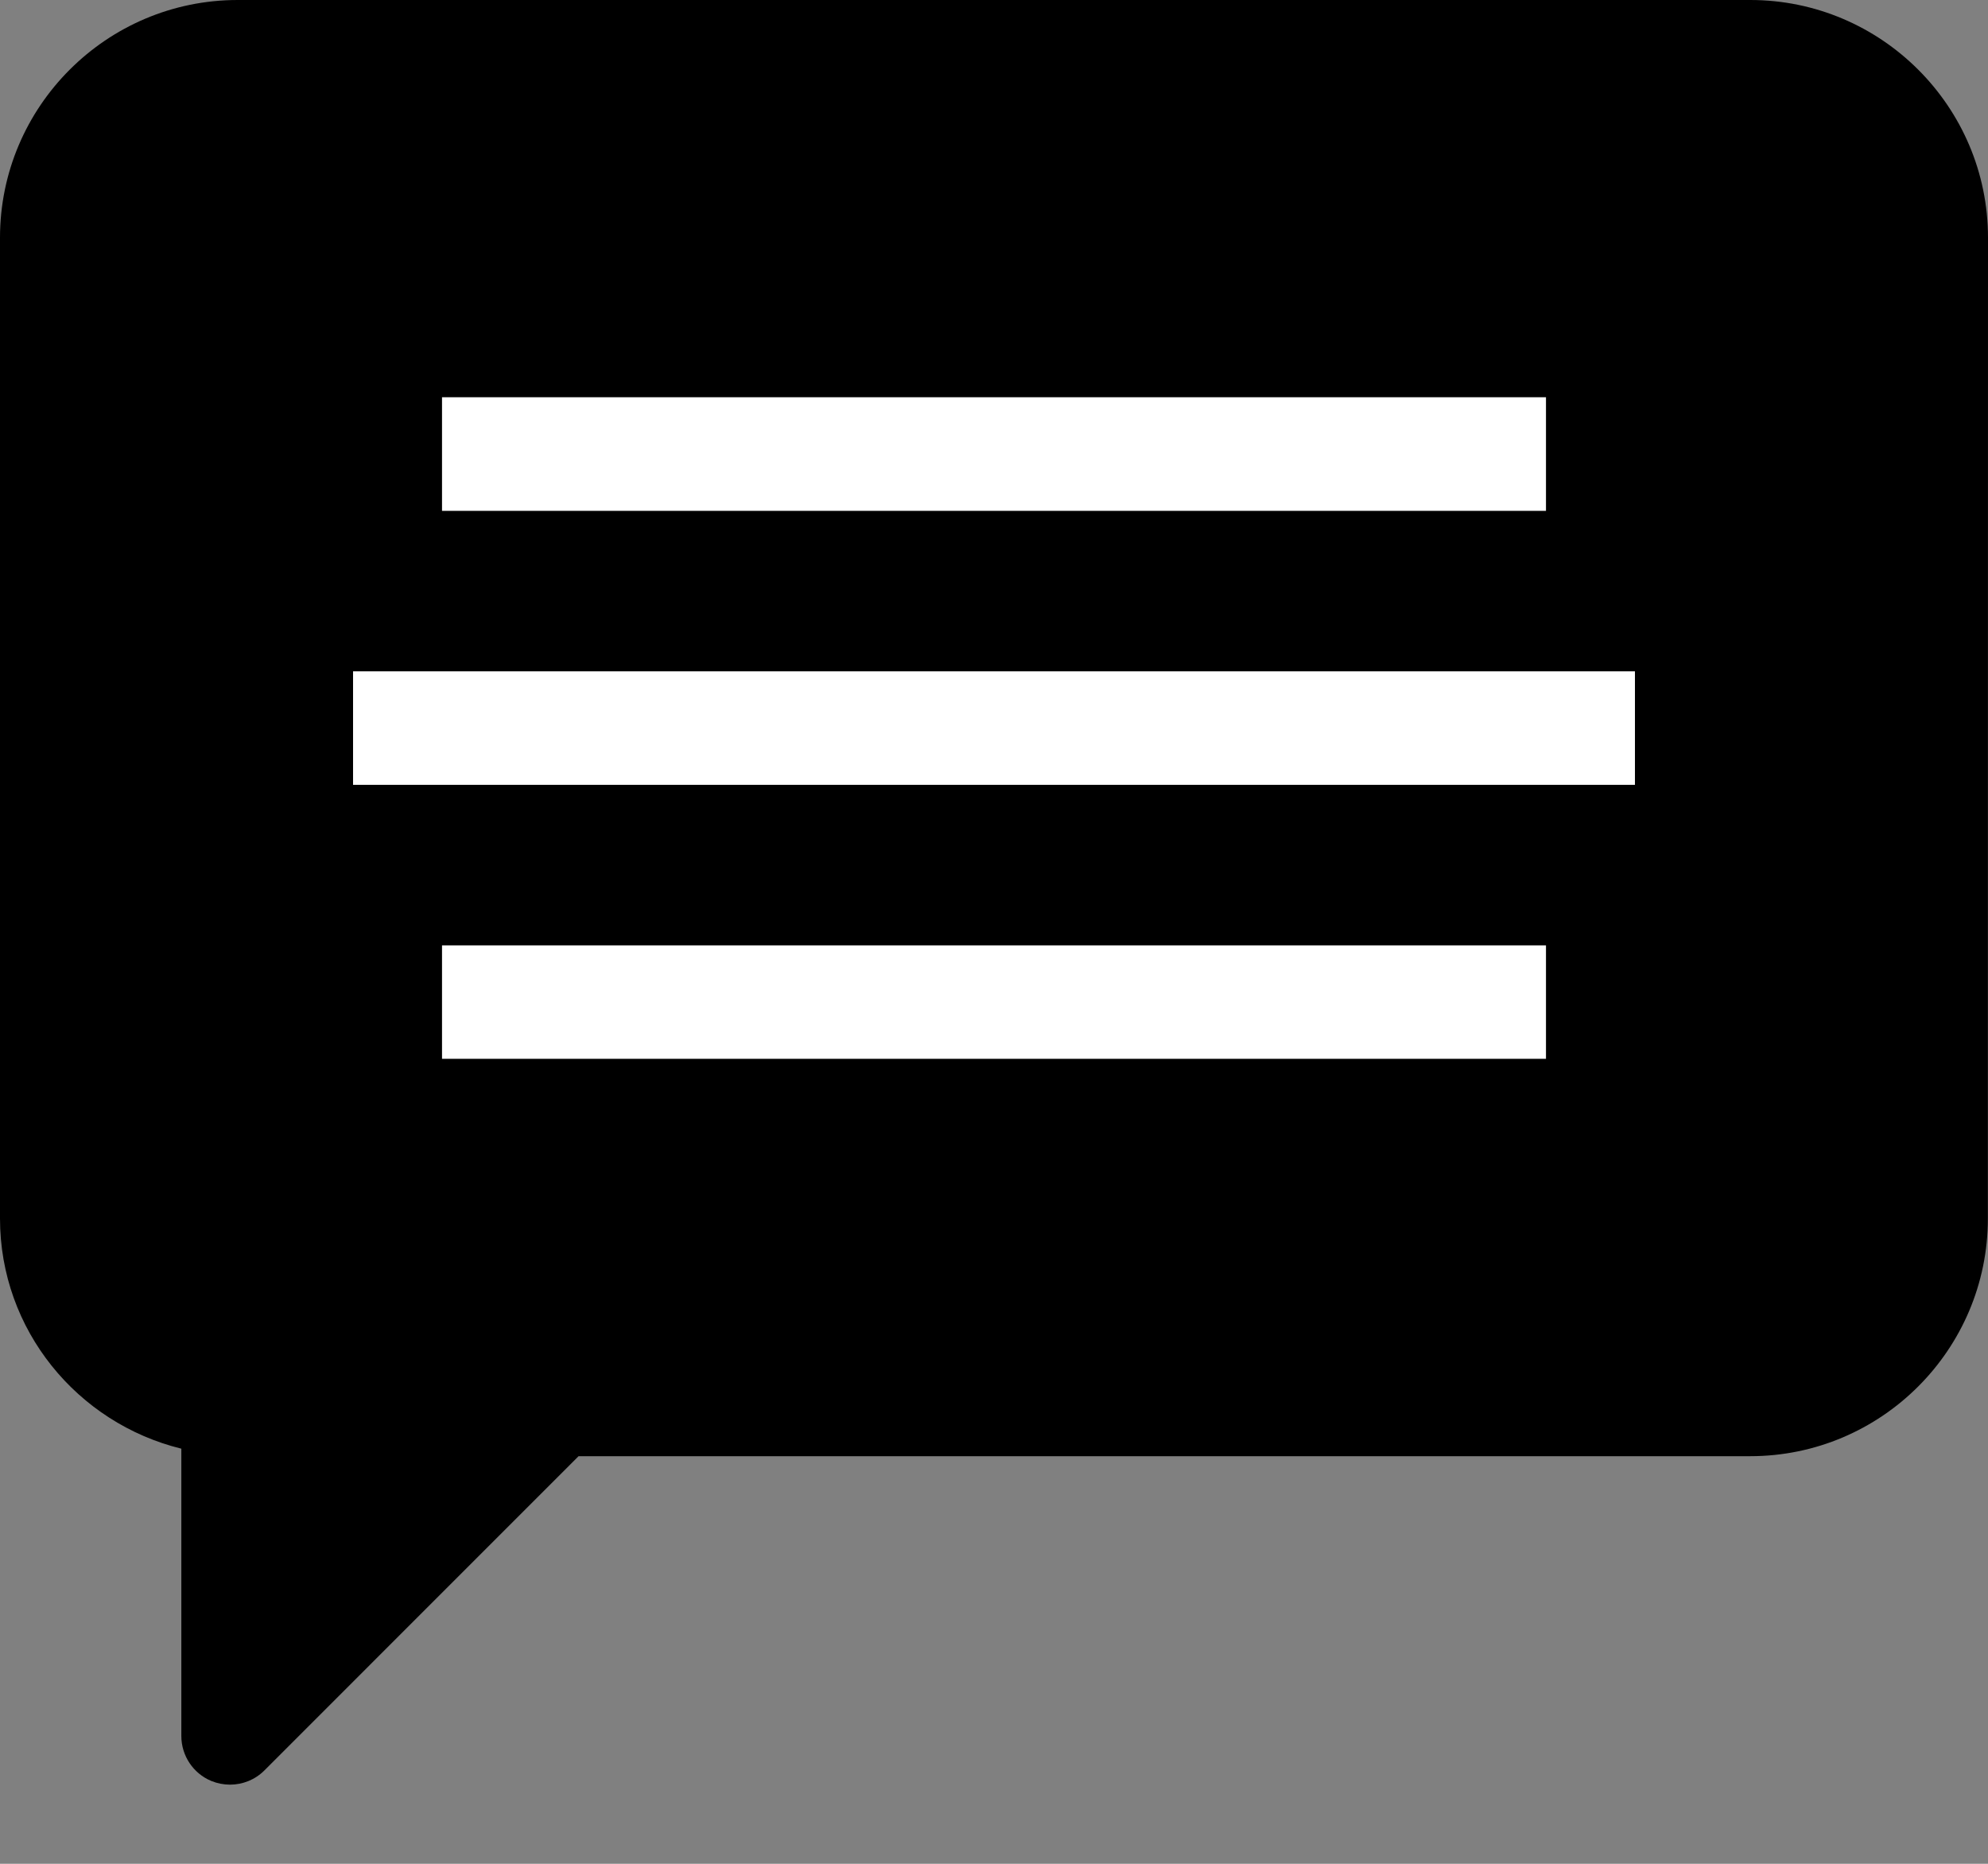
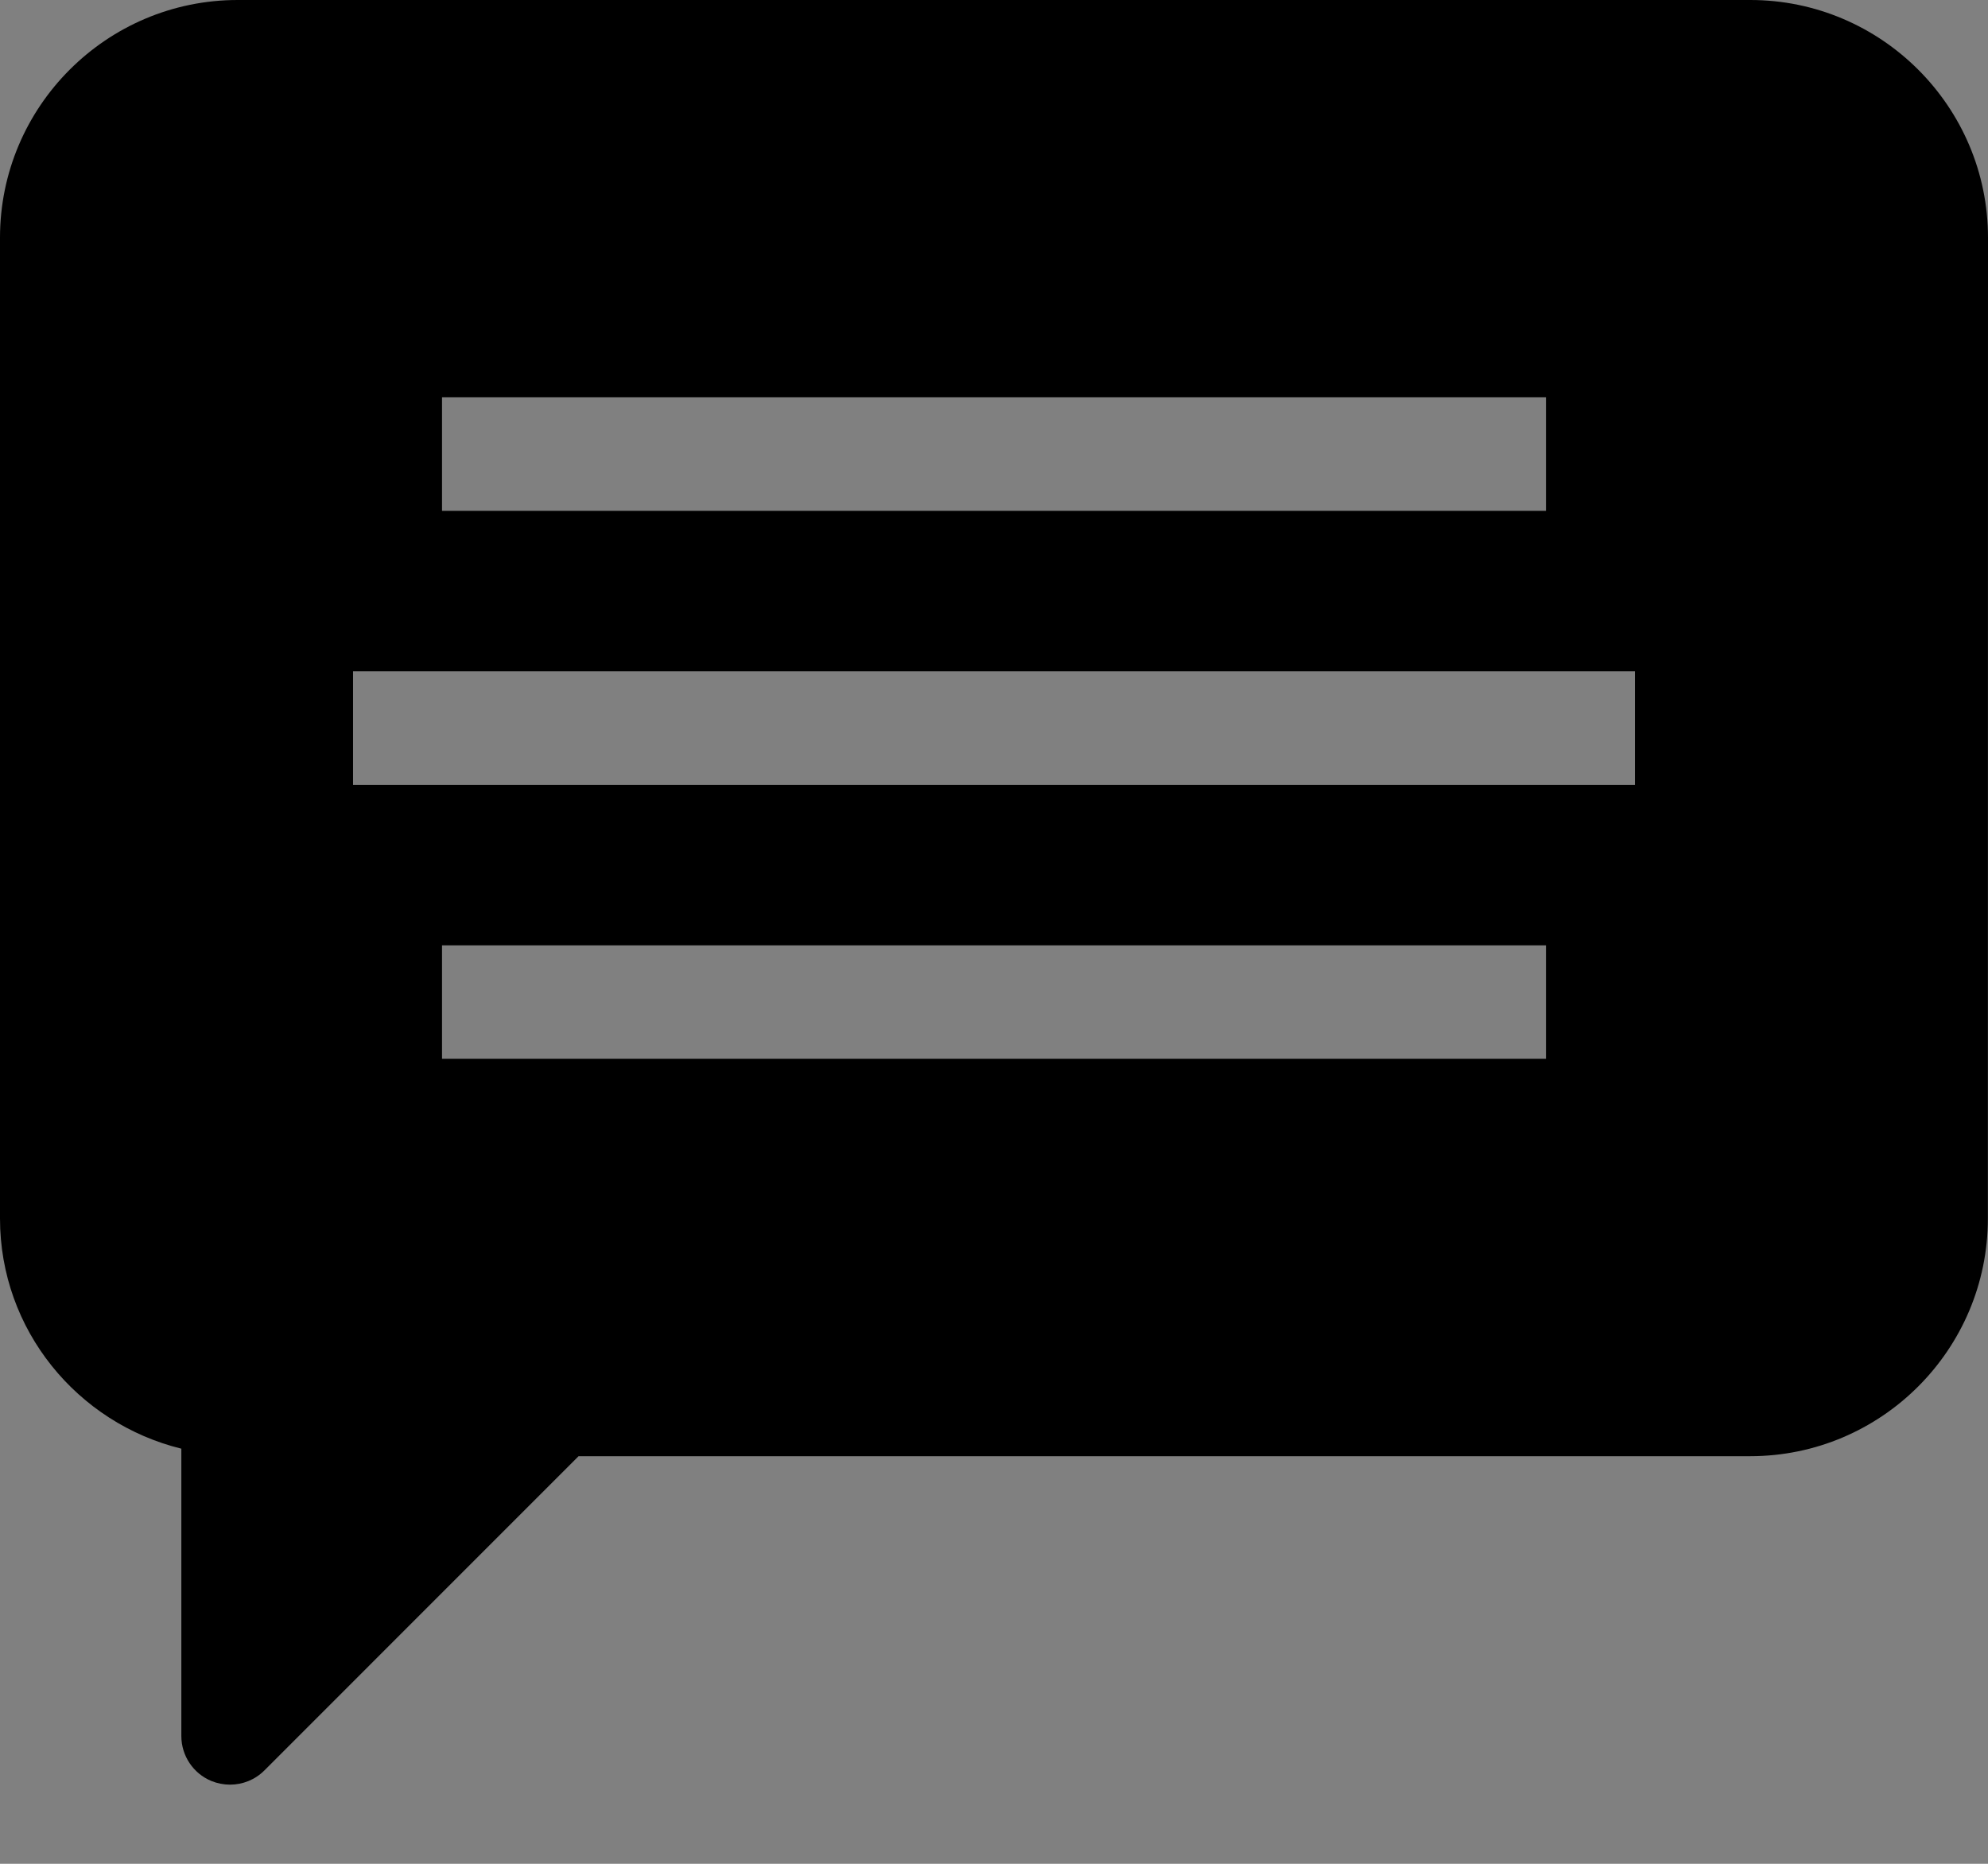
<svg xmlns="http://www.w3.org/2000/svg" width="32px" height="30px" viewBox="0 0 32 30" version="1.1">
  <rect x="0" y="0" width="32" height="30" fill="#808080" stroke="none" />
  <title>icon_review</title>
  <g id="icon_review" stroke="none" stroke-width="1" fill="none" fill-rule="evenodd">
    <g id="Group" transform="translate(0, 0)">
-       <rect id="Rectangle" fill="#FFFFFF" x="3.445" y="2.584" width="24.978" height="17.226" />
      <path d="M28.174,0 L3.826,0 C1.716,0 0,1.716 0,3.826 L0,19.613 C0,21.409 1.248,22.908 2.919,23.318 L2.919,27.943 C2.919,28.26 3.11,28.546 3.402,28.667 C3.499,28.706 3.601,28.726 3.702,28.726 C3.906,28.726 4.106,28.647 4.256,28.497 L9.313,23.439 L28.172,23.439 C30.282,23.439 31.998,21.723 31.998,19.613 L32,3.826 C32,1.717 30.282,0 28.174,0 L28.174,0 Z M7.115,6.394 L24.885,6.394 L24.885,8.223 L7.115,8.223 L7.115,6.394 Z M24.885,17.043 L7.115,17.043 L7.115,15.217 L24.885,15.217 L24.885,17.043 Z M26.317,12.633 L5.683,12.633 L5.683,10.806 L26.317,10.806 L26.317,12.633 Z" id="Fill-1" fill="#000000" />
    </g>
  </g>
</svg>